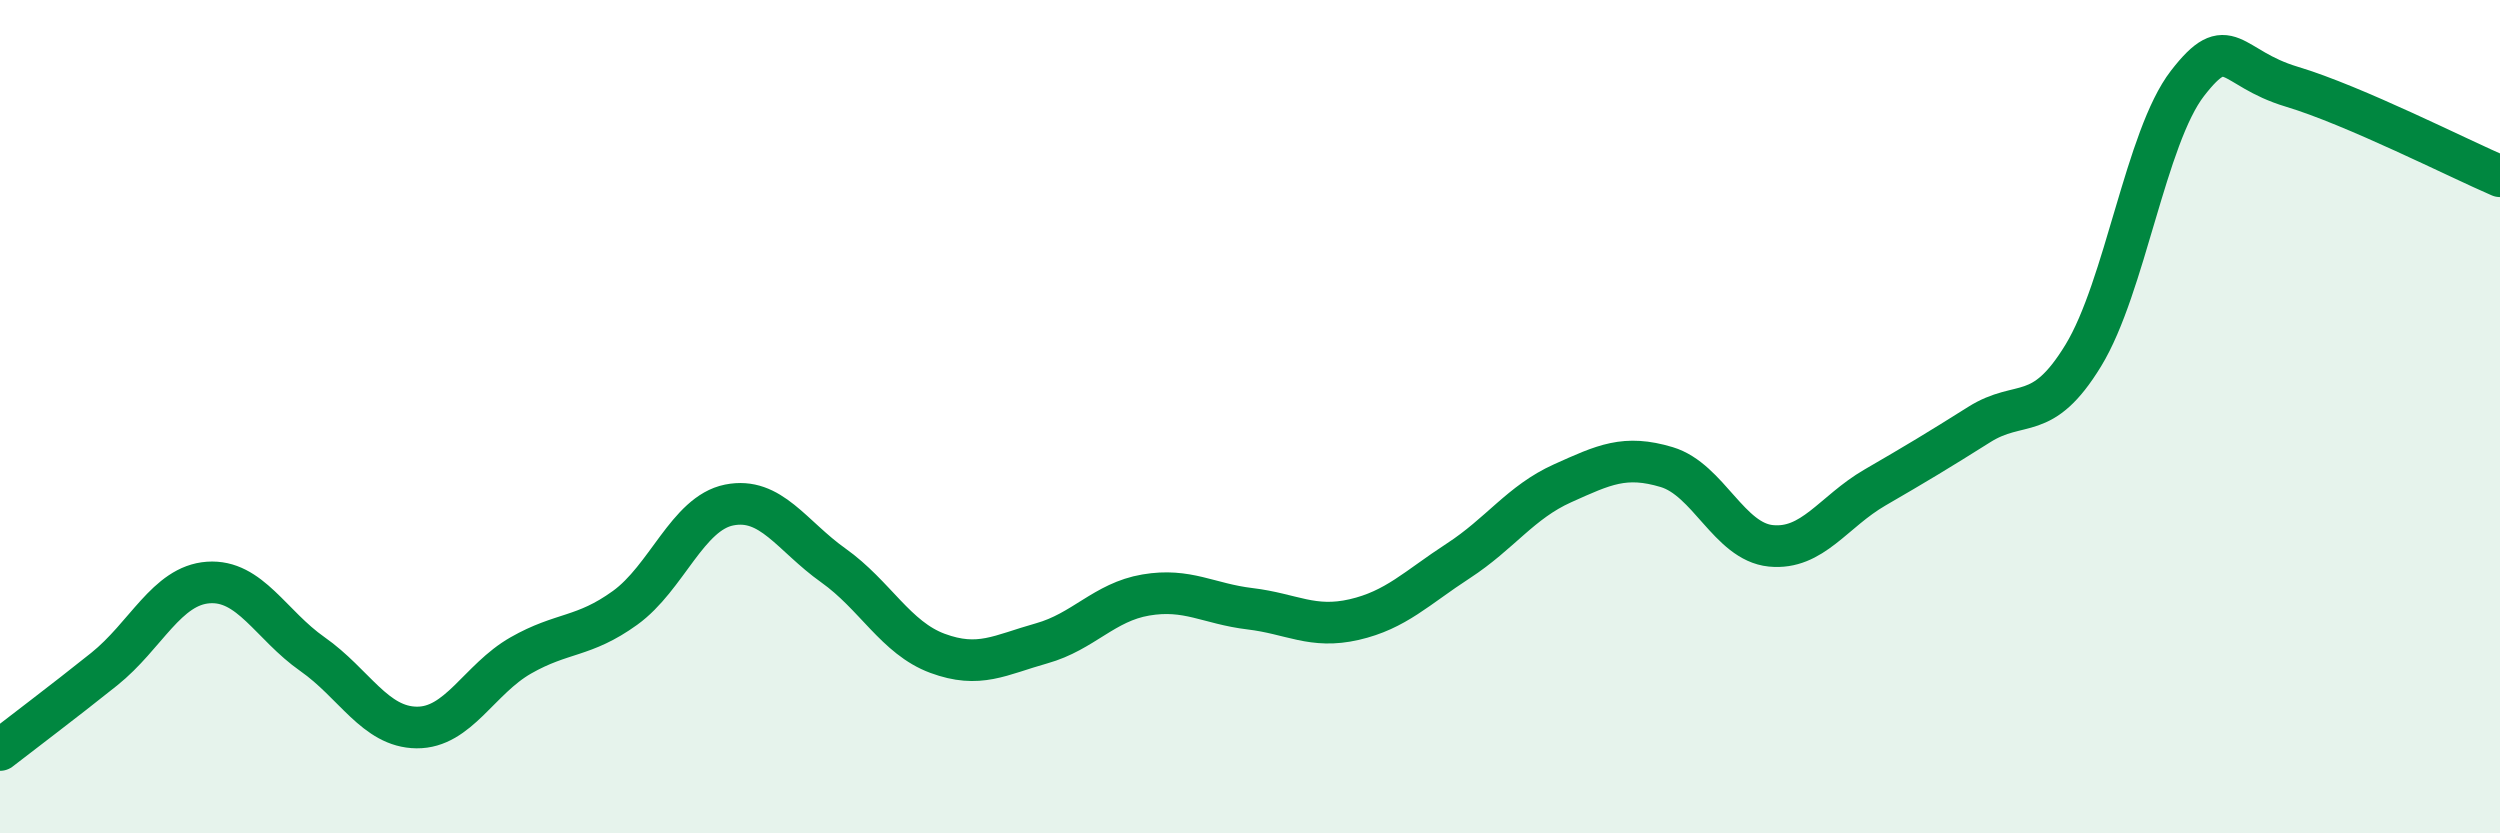
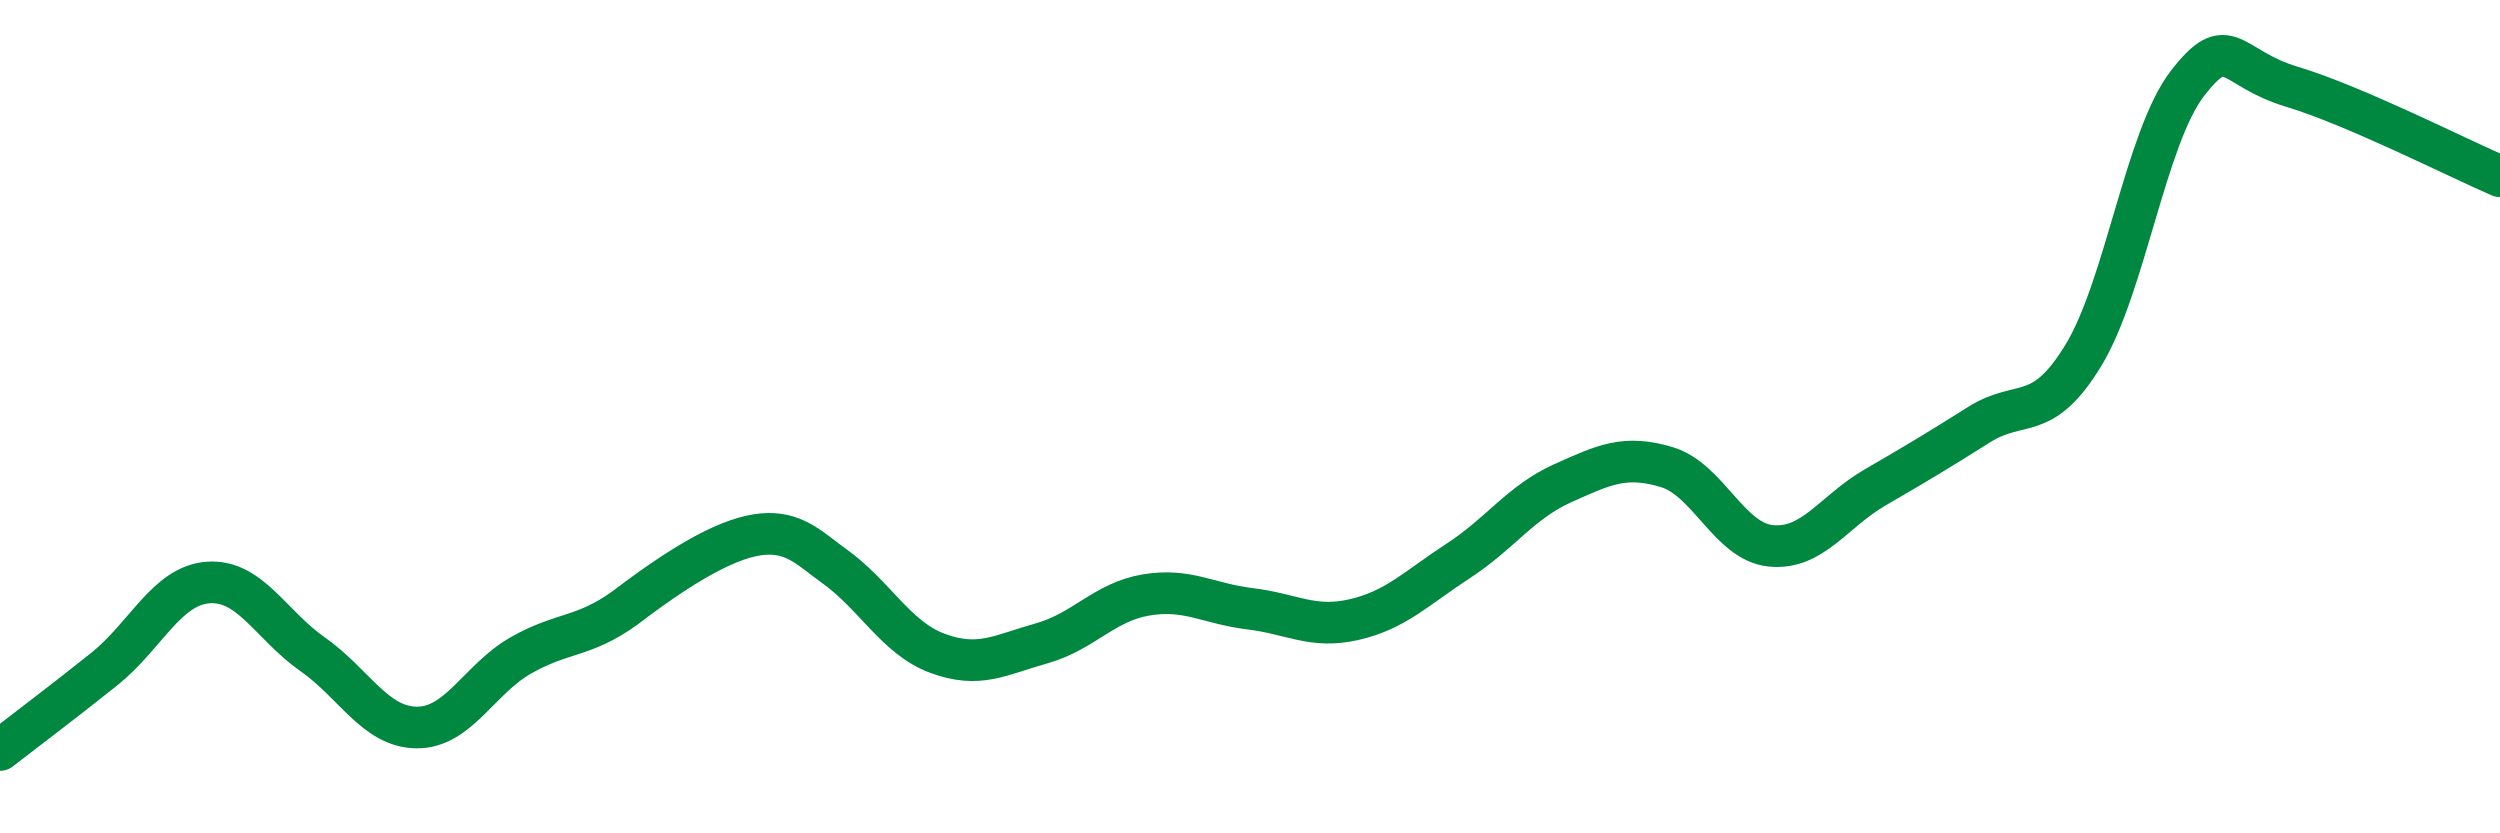
<svg xmlns="http://www.w3.org/2000/svg" width="60" height="20" viewBox="0 0 60 20">
-   <path d="M 0,18 C 0.5,17.61 1.5,16.86 2.5,16.06 C 3.5,15.26 4,14.05 5,13.98 C 6,13.91 6.5,15 7.5,15.7 C 8.5,16.4 9,17.45 10,17.46 C 11,17.47 11.5,16.3 12.5,15.73 C 13.5,15.16 14,15.31 15,14.59 C 16,13.87 16.5,12.32 17.5,12.12 C 18.5,11.92 19,12.86 20,13.57 C 21,14.28 21.5,15.31 22.5,15.68 C 23.5,16.05 24,15.72 25,15.44 C 26,15.16 26.5,14.45 27.5,14.28 C 28.5,14.11 29,14.49 30,14.61 C 31,14.73 31.5,15.1 32.5,14.87 C 33.5,14.64 34,14.11 35,13.46 C 36,12.81 36.5,12.05 37.5,11.6 C 38.5,11.15 39,10.91 40,11.21 C 41,11.51 41.5,13 42.5,13.1 C 43.5,13.2 44,12.28 45,11.7 C 46,11.12 46.5,10.82 47.5,10.19 C 48.5,9.56 49,10.17 50,8.53 C 51,6.89 51.5,3.29 52.5,2 C 53.5,0.71 53.5,1.63 55,2.08 C 56.5,2.53 59,3.8 60,4.23L60 20L0 20Z" fill="#008740" opacity="0.1" stroke-linecap="round" stroke-linejoin="round" />
-   <path d="M 0,18 C 0.5,17.61 1.5,16.86 2.5,16.06 C 3.5,15.26 4,14.05 5,13.98 C 6,13.91 6.5,15 7.5,15.7 C 8.5,16.4 9,17.45 10,17.46 C 11,17.47 11.5,16.3 12.5,15.73 C 13.5,15.16 14,15.31 15,14.59 C 16,13.87 16.5,12.32 17.5,12.12 C 18.5,11.92 19,12.86 20,13.57 C 21,14.28 21.5,15.31 22.5,15.68 C 23.5,16.05 24,15.72 25,15.44 C 26,15.16 26.5,14.45 27.5,14.28 C 28.5,14.11 29,14.49 30,14.61 C 31,14.73 31.5,15.1 32.5,14.87 C 33.5,14.64 34,14.11 35,13.46 C 36,12.81 36.5,12.05 37.5,11.6 C 38.5,11.15 39,10.91 40,11.21 C 41,11.51 41.5,13 42.5,13.1 C 43.5,13.2 44,12.28 45,11.7 C 46,11.12 46.5,10.82 47.5,10.19 C 48.5,9.56 49,10.17 50,8.53 C 51,6.89 51.5,3.29 52.5,2 C 53.5,0.71 53.5,1.63 55,2.08 C 56.5,2.53 59,3.8 60,4.23" stroke="#008740" stroke-width="1" fill="none" stroke-linecap="round" stroke-linejoin="round" />
+   <path d="M 0,18 C 0.5,17.61 1.5,16.86 2.5,16.06 C 3.5,15.26 4,14.05 5,13.98 C 6,13.91 6.5,15 7.5,15.7 C 8.5,16.4 9,17.45 10,17.46 C 11,17.47 11.5,16.3 12.5,15.73 C 13.5,15.16 14,15.31 15,14.59 C 18.5,11.92 19,12.86 20,13.57 C 21,14.28 21.5,15.31 22.5,15.68 C 23.5,16.05 24,15.72 25,15.44 C 26,15.16 26.5,14.45 27.5,14.28 C 28.5,14.11 29,14.49 30,14.61 C 31,14.73 31.5,15.1 32.5,14.87 C 33.5,14.64 34,14.11 35,13.46 C 36,12.81 36.5,12.05 37.5,11.6 C 38.5,11.15 39,10.91 40,11.21 C 41,11.51 41.5,13 42.5,13.1 C 43.5,13.2 44,12.28 45,11.7 C 46,11.12 46.5,10.82 47.5,10.19 C 48.5,9.56 49,10.17 50,8.53 C 51,6.89 51.5,3.29 52.5,2 C 53.5,0.71 53.5,1.63 55,2.08 C 56.5,2.53 59,3.8 60,4.23" stroke="#008740" stroke-width="1" fill="none" stroke-linecap="round" stroke-linejoin="round" />
</svg>